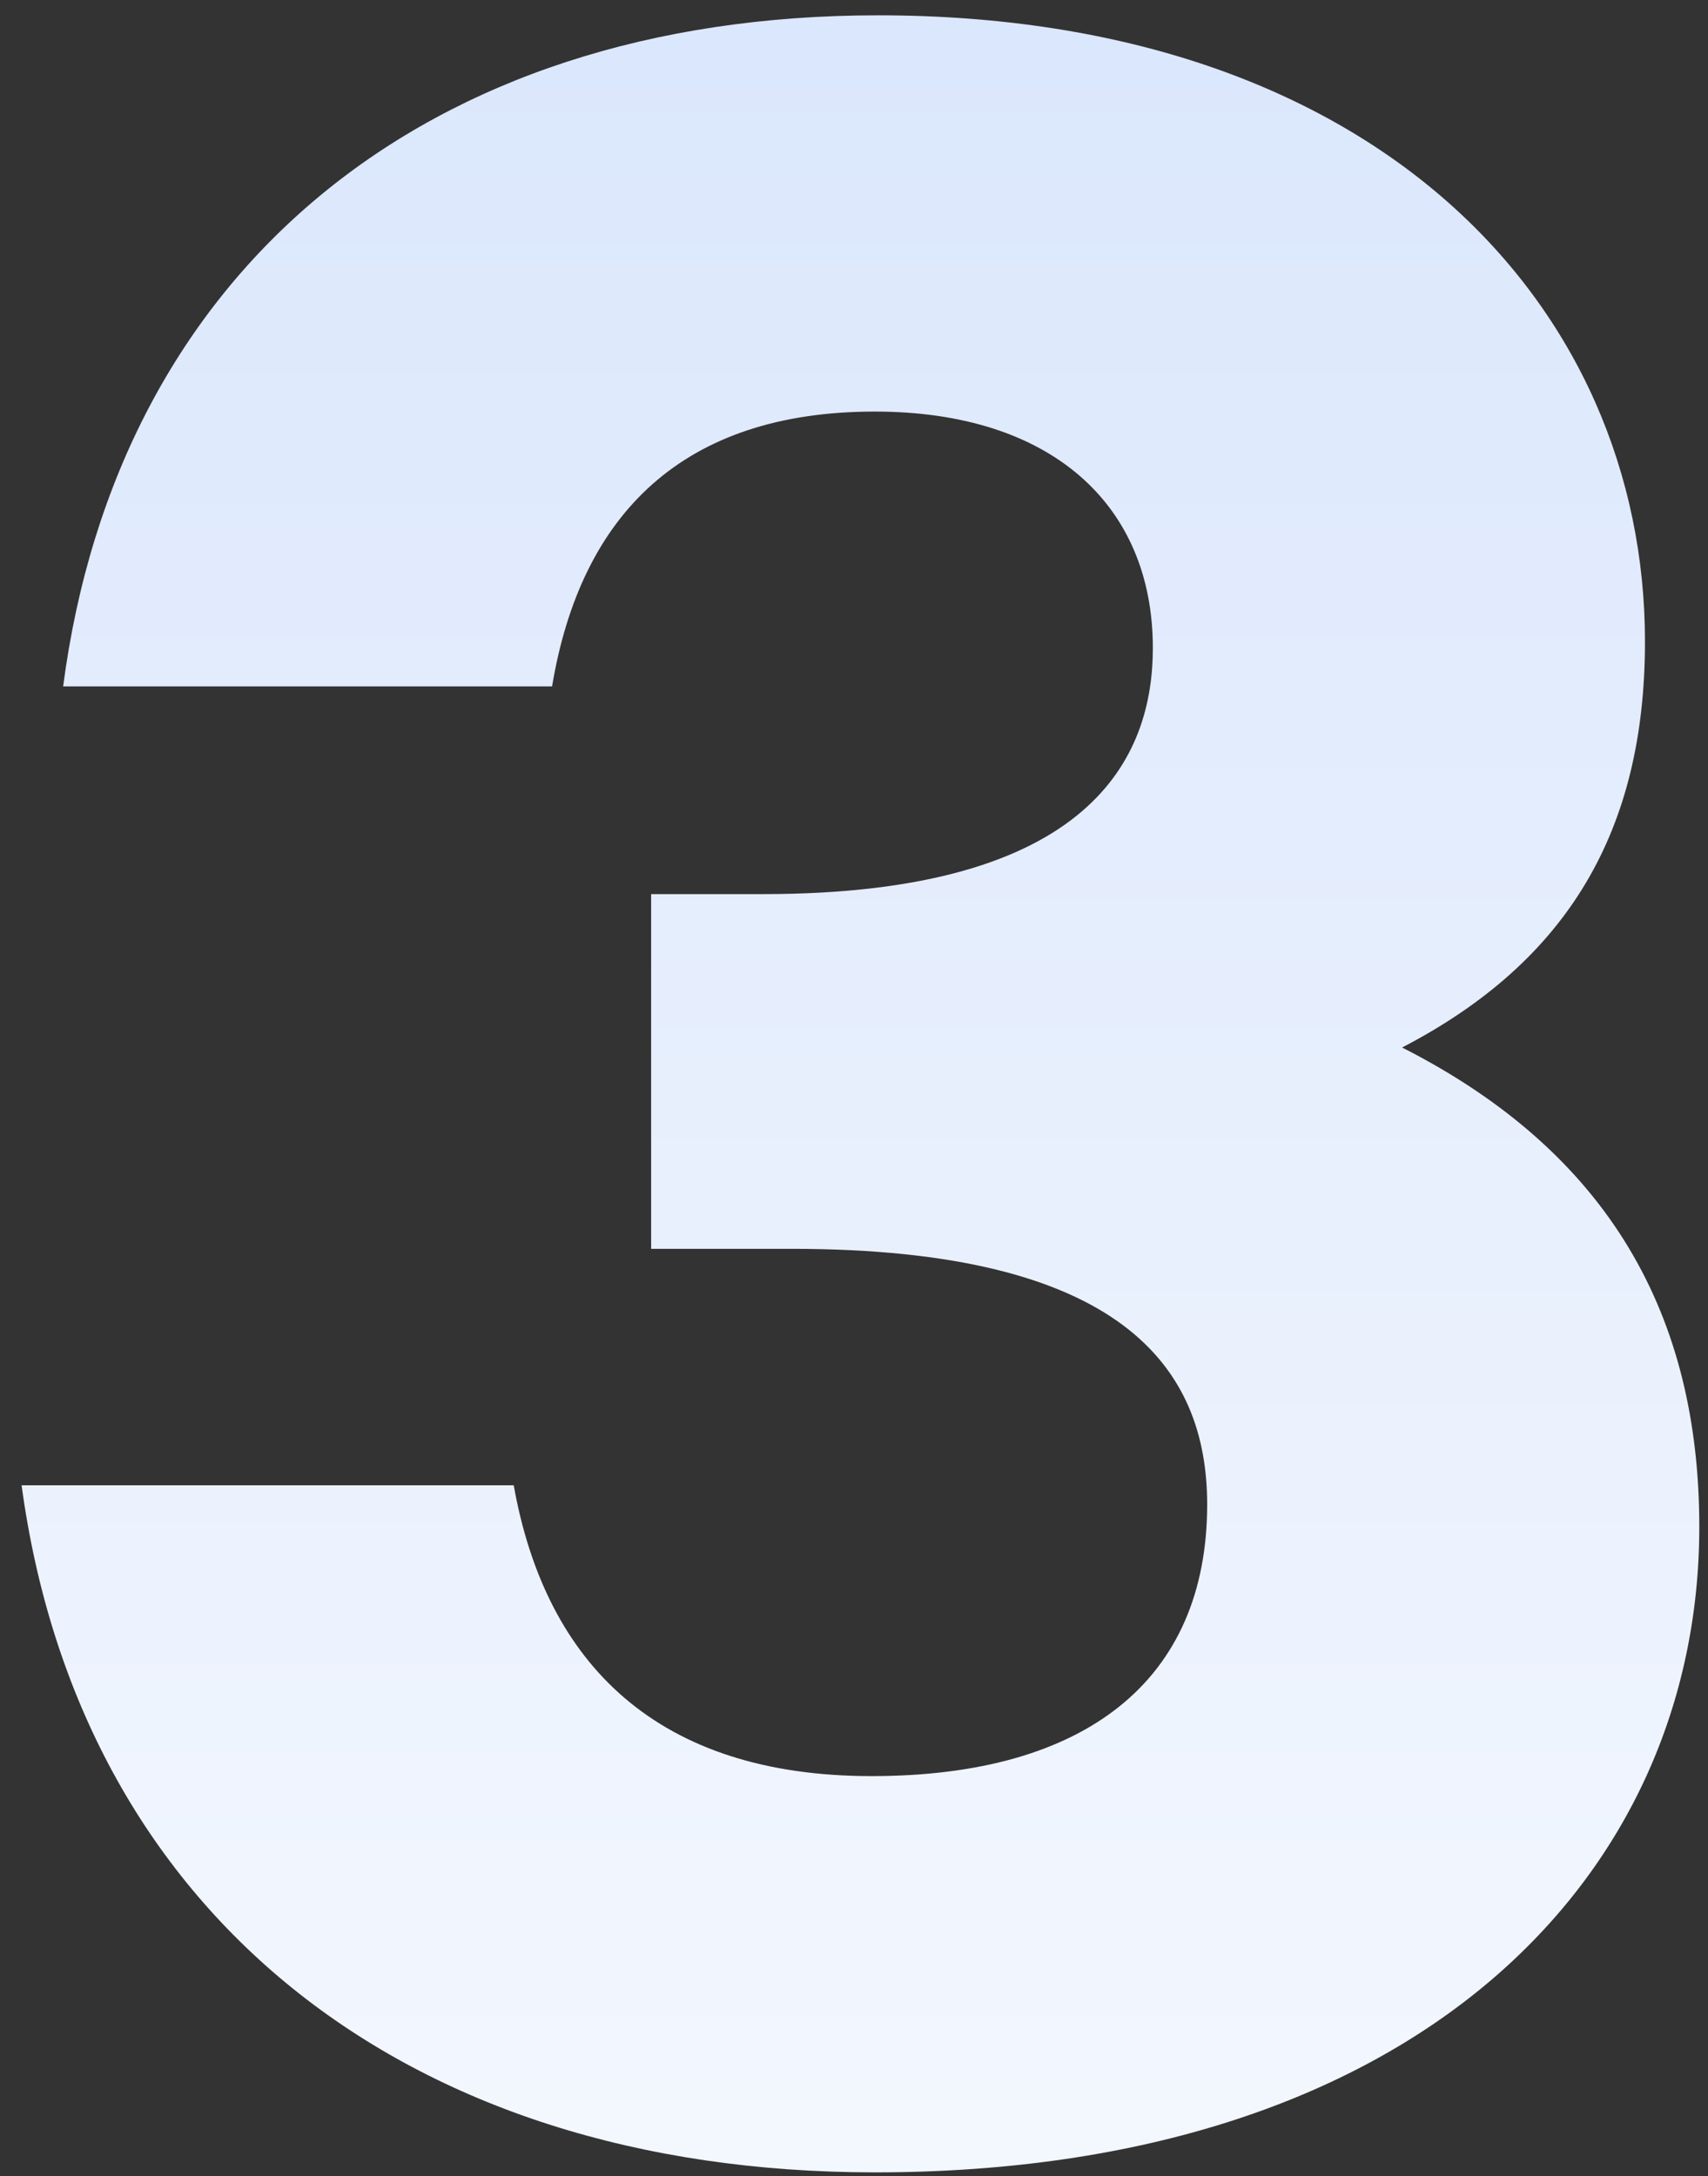
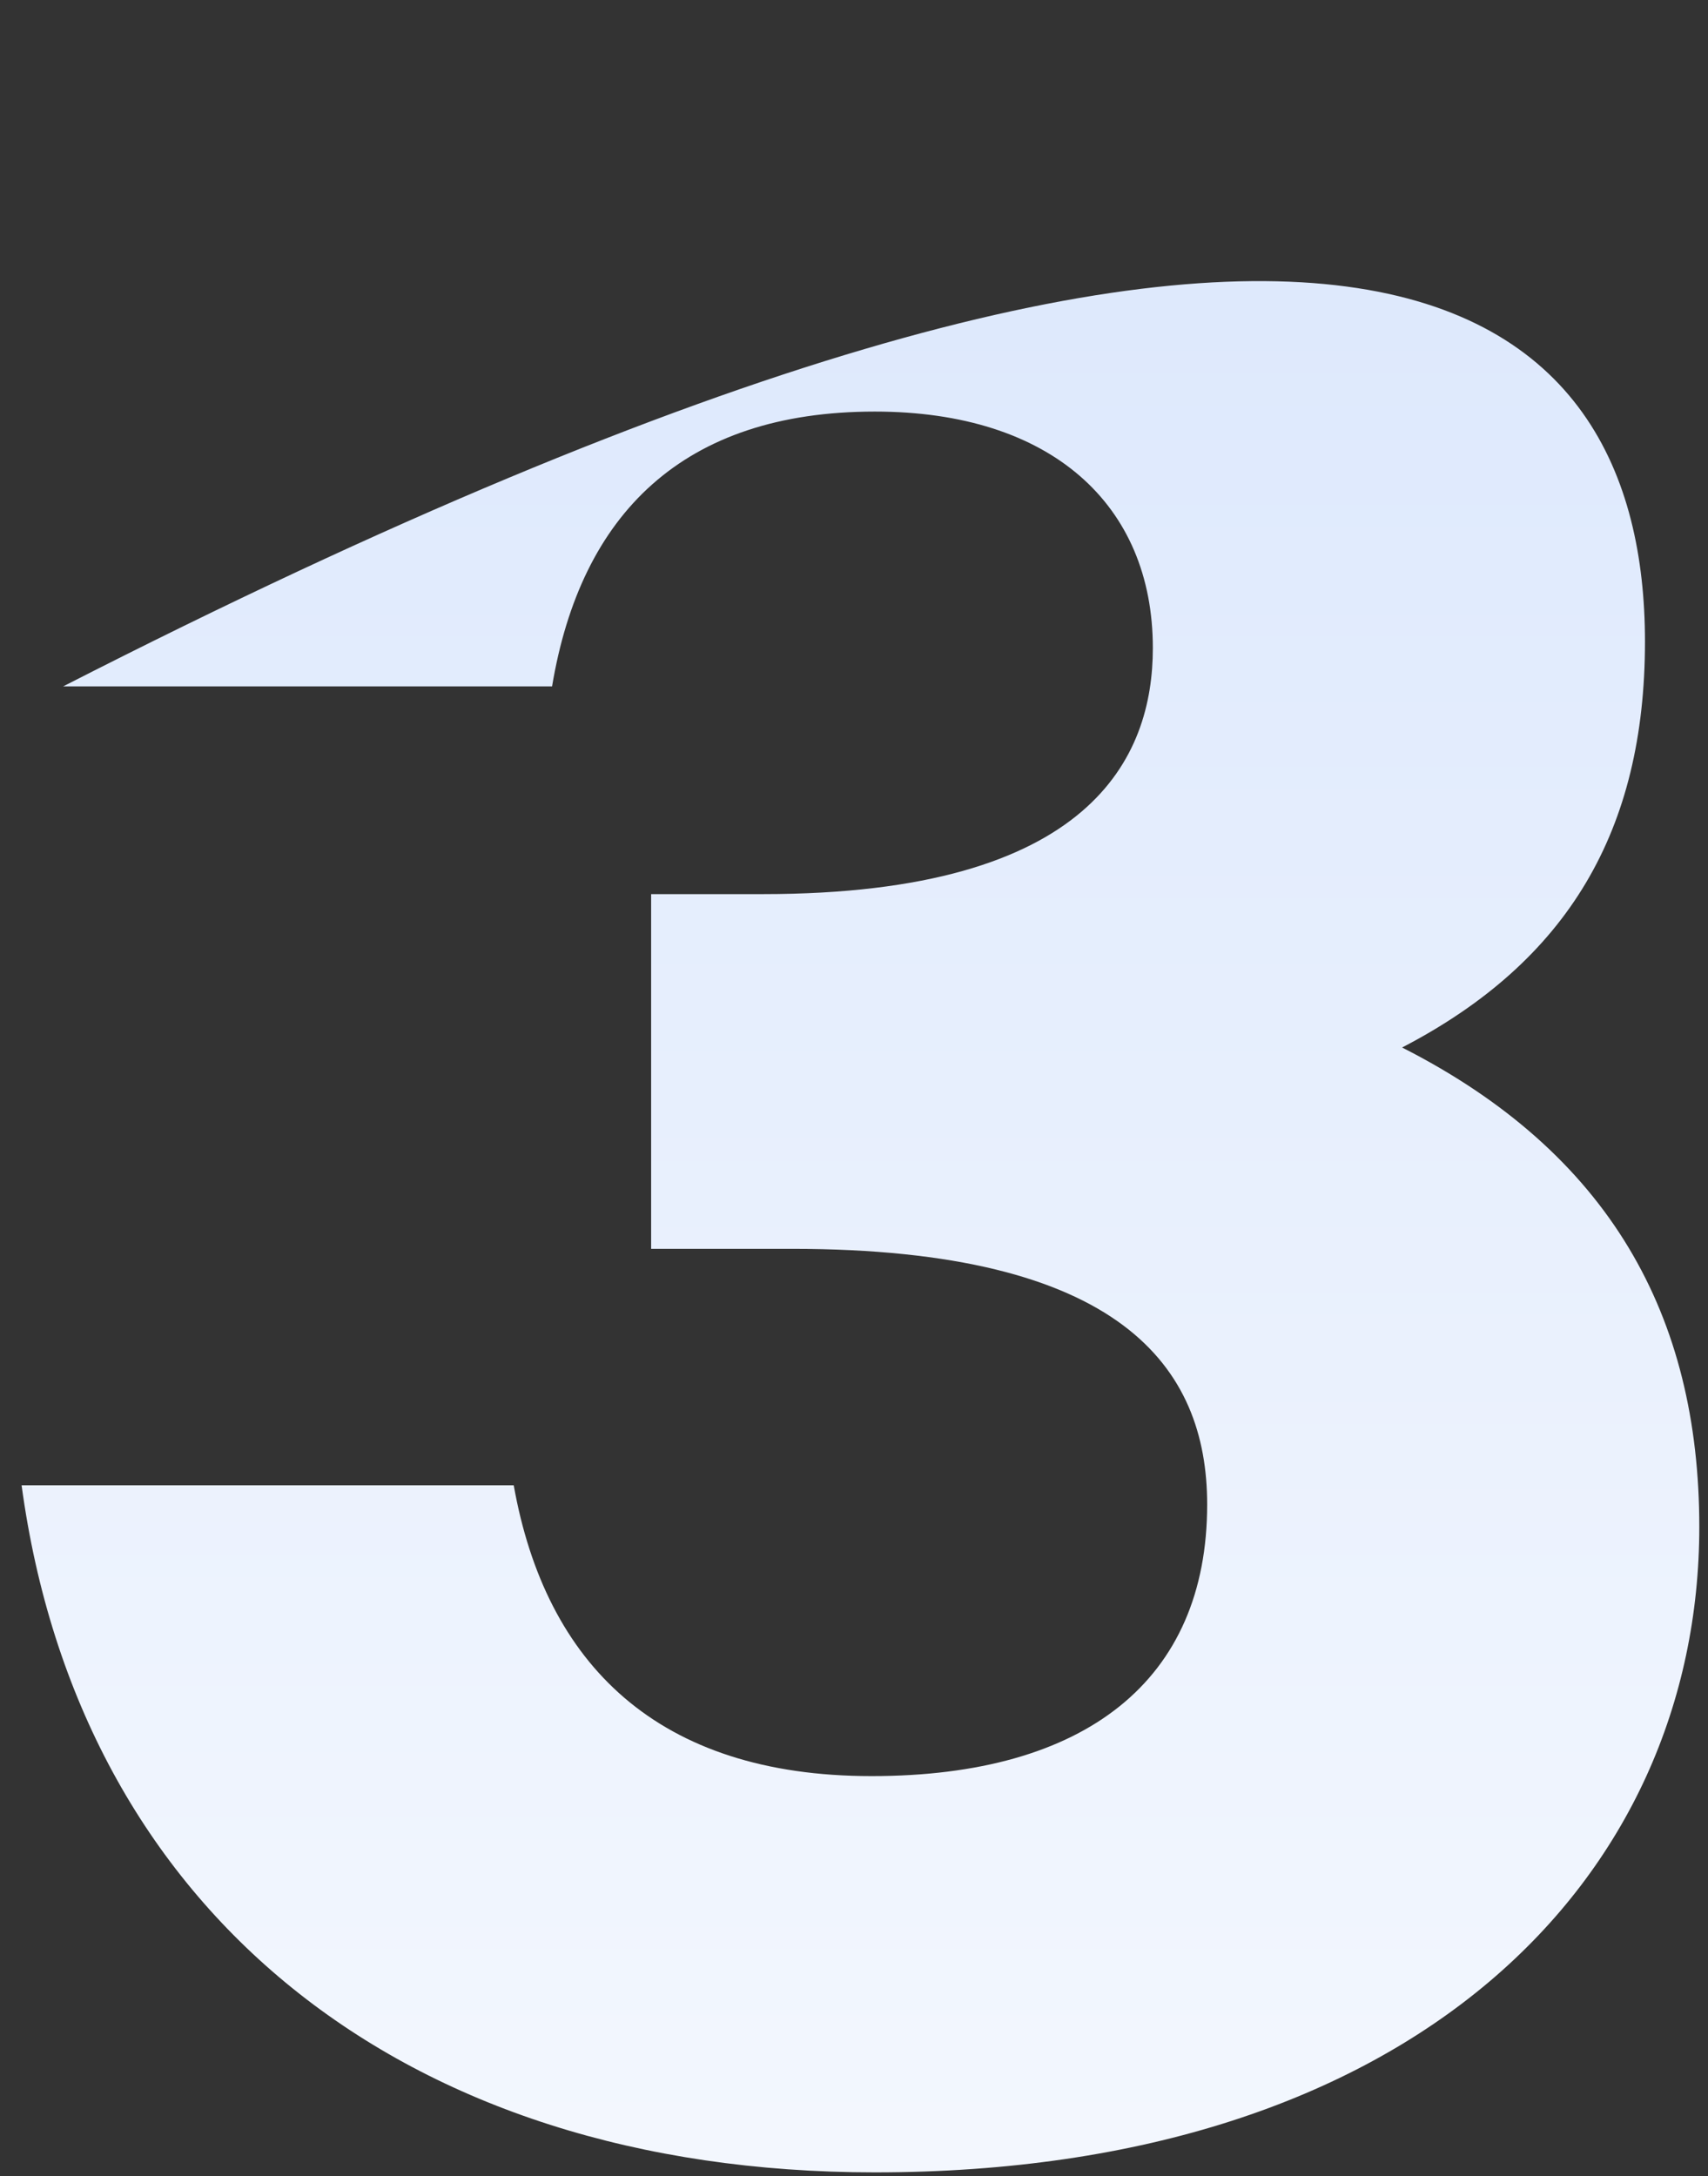
<svg xmlns="http://www.w3.org/2000/svg" width="62" height="79" viewBox="0 0 62 79" fill="none">
  <rect x="0" y="0" width="62" height="79" fill="#333333" stroke="none" />
-   <path d="M61.684 55.424C61.684 68.184 51.36 78.856 31.756 78.856C14.588 78.856 2.872 69.344 0.784 53.916H18.648C19.808 60.412 23.868 64.472 31.64 64.472C39.412 64.472 43.82 60.992 43.82 54.612C43.82 49.624 40.688 45.332 28.74 45.332H23.636V32.456H27.696C39.644 32.456 41.848 27.468 41.848 23.524C41.848 18.304 38.136 14.94 31.756 14.94C24.796 14.94 21.084 18.652 20.04 24.916H2.292C4.264 9.836 15.4 0.556 31.872 0.556C49.968 0.556 59.712 11.112 59.712 23.292C59.712 30.136 56.928 34.892 50.896 38.024C58.436 41.852 61.684 47.768 61.684 55.424Z" fill="url(#paint0_linear_6609_30553)" />
+   <path d="M61.684 55.424C61.684 68.184 51.36 78.856 31.756 78.856C14.588 78.856 2.872 69.344 0.784 53.916H18.648C19.808 60.412 23.868 64.472 31.64 64.472C39.412 64.472 43.82 60.992 43.82 54.612C43.82 49.624 40.688 45.332 28.74 45.332H23.636V32.456H27.696C39.644 32.456 41.848 27.468 41.848 23.524C41.848 18.304 38.136 14.94 31.756 14.94C24.796 14.94 21.084 18.652 20.04 24.916H2.292C49.968 0.556 59.712 11.112 59.712 23.292C59.712 30.136 56.928 34.892 50.896 38.024C58.436 41.852 61.684 47.768 61.684 55.424Z" fill="url(#paint0_linear_6609_30553)" />
  <defs>
    <linearGradient id="paint0_linear_6609_30553" x1="31.5" y1="-46" x2="31.5" y2="116" gradientUnits="userSpaceOnUse">
      <stop stop-color="#CCDDFB" />
      <stop offset="1" stop-color="white" />
    </linearGradient>
  </defs>
</svg>